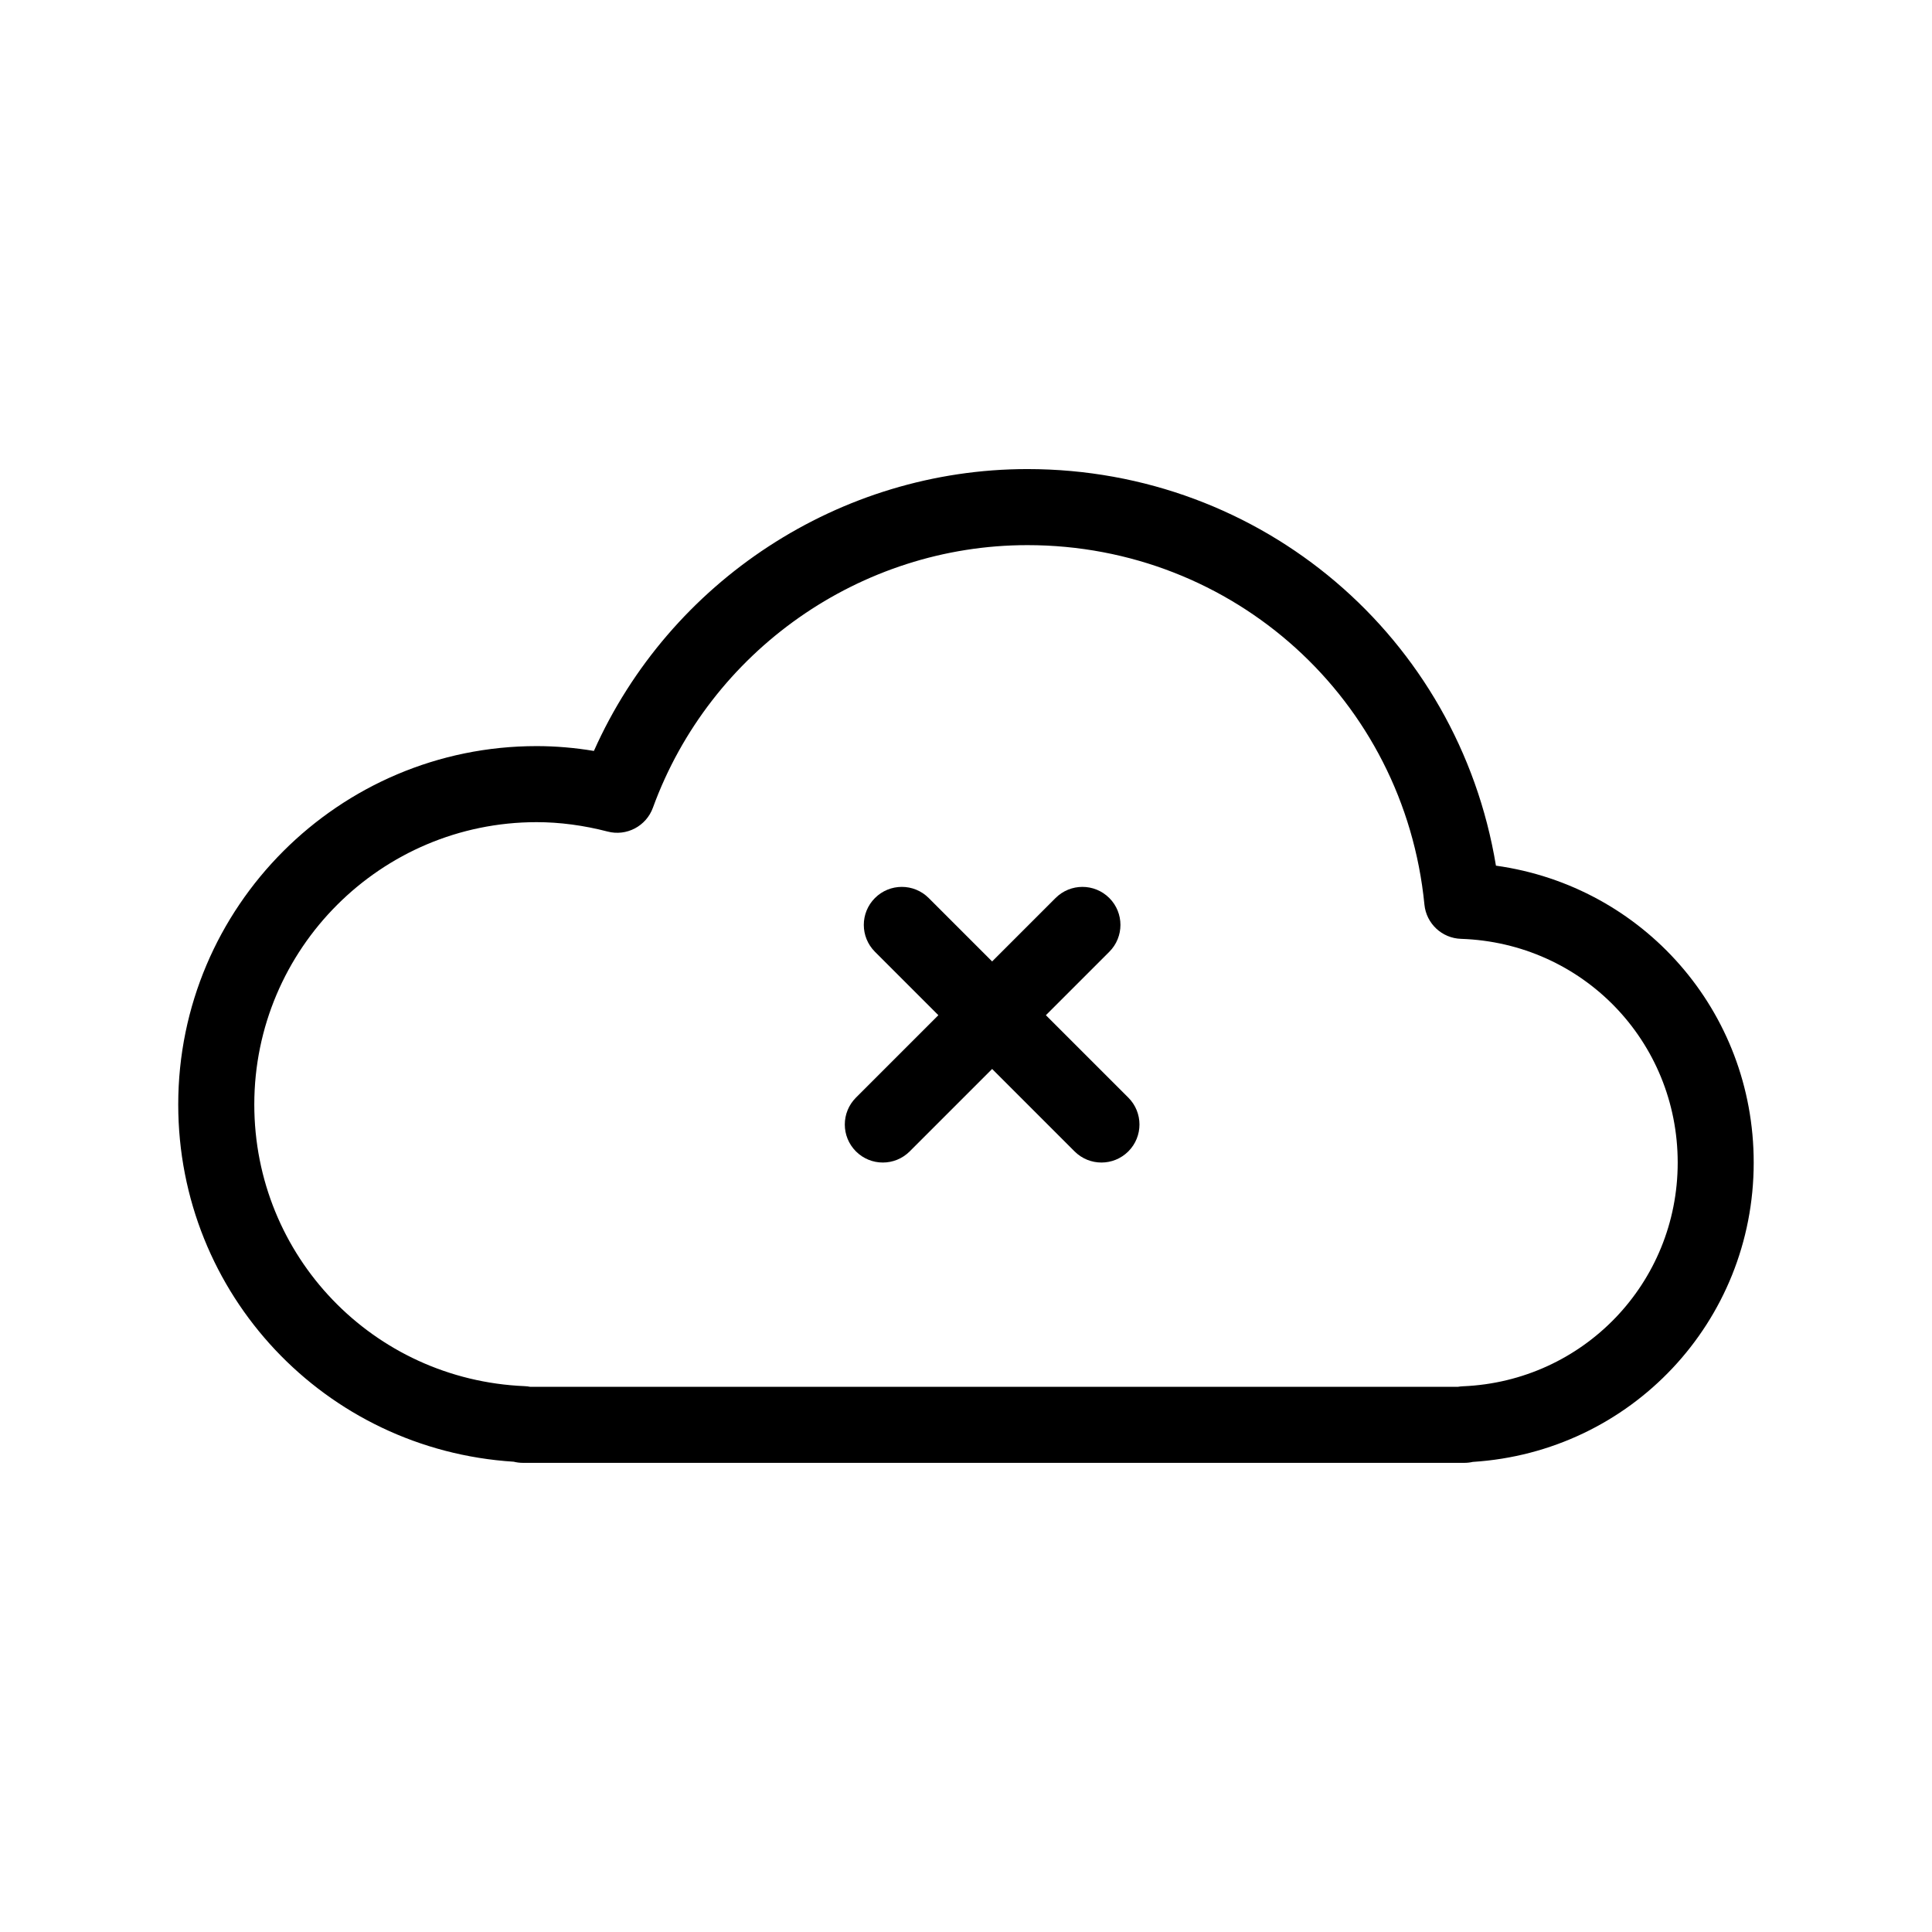
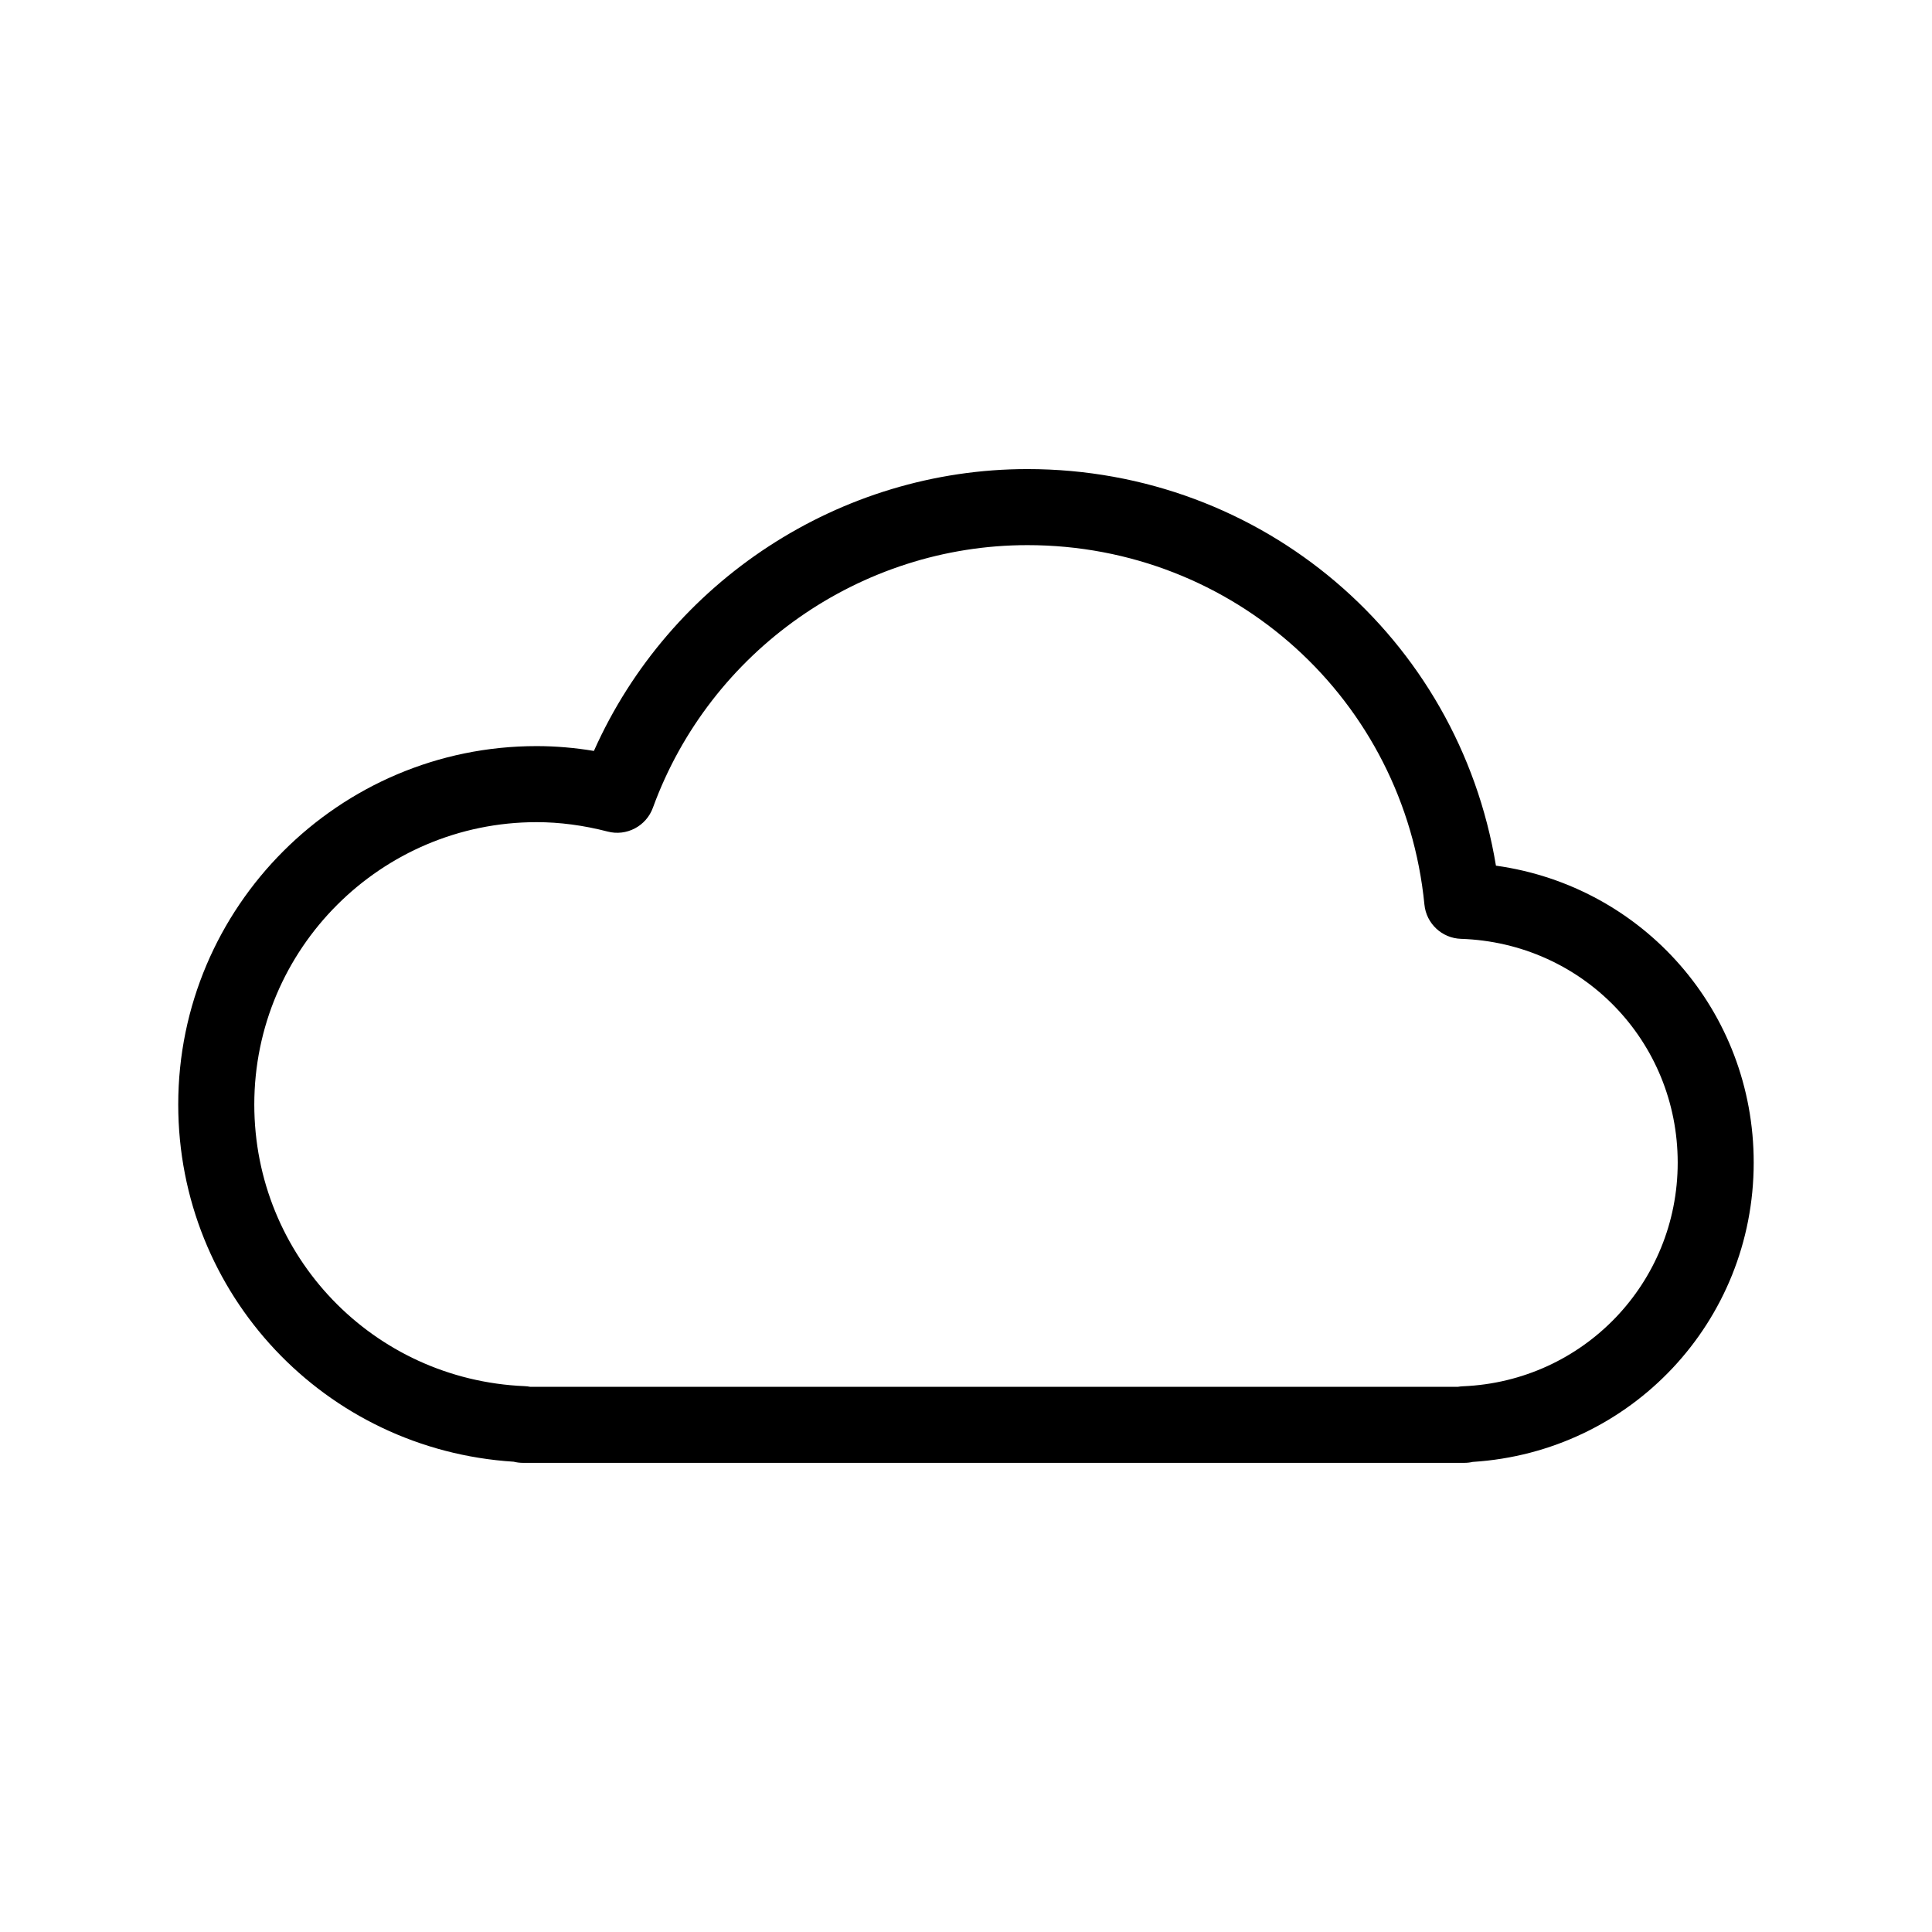
<svg xmlns="http://www.w3.org/2000/svg" fill="#000000" width="800px" height="800px" version="1.1" viewBox="144 144 512 512">
  <g>
    <path d="m540.44 373.41c-9.973-60.473-61.945-105.1-124.16-105.1-49.695 0-94.809 29.676-114.89 74.695-5.109-0.852-10.184-1.281-15.184-1.281-52.371 0-94.973 42.605-94.973 94.973 0 50.316 38.891 91.516 88.902 94.672 0.781 0.195 1.602 0.301 2.449 0.301h249.5c0.754 0 1.496-0.086 2.207-0.25 41.898-2.648 74.457-37.152 74.457-79.316 0.02-40.207-29.363-73.262-68.301-78.695zm-8.766 137.97c-0.441 0.02-0.883 0.066-1.309 0.141h-245.85c-0.488-0.098-0.988-0.156-1.5-0.176-40.164-1.699-71.625-34.484-71.625-74.645 0-41.258 33.562-74.82 74.82-74.82 6.121 0 12.453 0.84 18.812 2.488 5.008 1.32 10.223-1.422 12-6.301 15.168-41.629 55.055-69.602 99.254-69.602 54.637 0 99.859 40.949 105.21 95.254 0.492 5.031 4.641 8.918 9.691 9.082 32.207 1.062 57.43 27.113 57.43 59.305 0.004 31.922-25.004 57.953-56.93 59.273z" />
-     <path d="m421.17 413.04 16.809-16.809c3.934-3.934 3.934-10.312 0-14.246-3.934-3.934-10.312-3.934-14.246 0l-16.809 16.809-16.809-16.809c-3.934-3.934-10.312-3.934-14.246 0-3.934 3.934-3.934 10.312 0 14.246l16.809 16.809-21.844 21.844c-3.934 3.934-3.934 10.312 0 14.246 1.969 1.969 4.543 2.953 7.125 2.953 2.578 0 5.152-0.984 7.125-2.953l21.844-21.844 21.844 21.844c1.969 1.969 4.543 2.953 7.125 2.953 2.578 0 5.152-0.984 7.125-2.953 3.934-3.934 3.934-10.312 0-14.246z" />
  </g>
</svg>